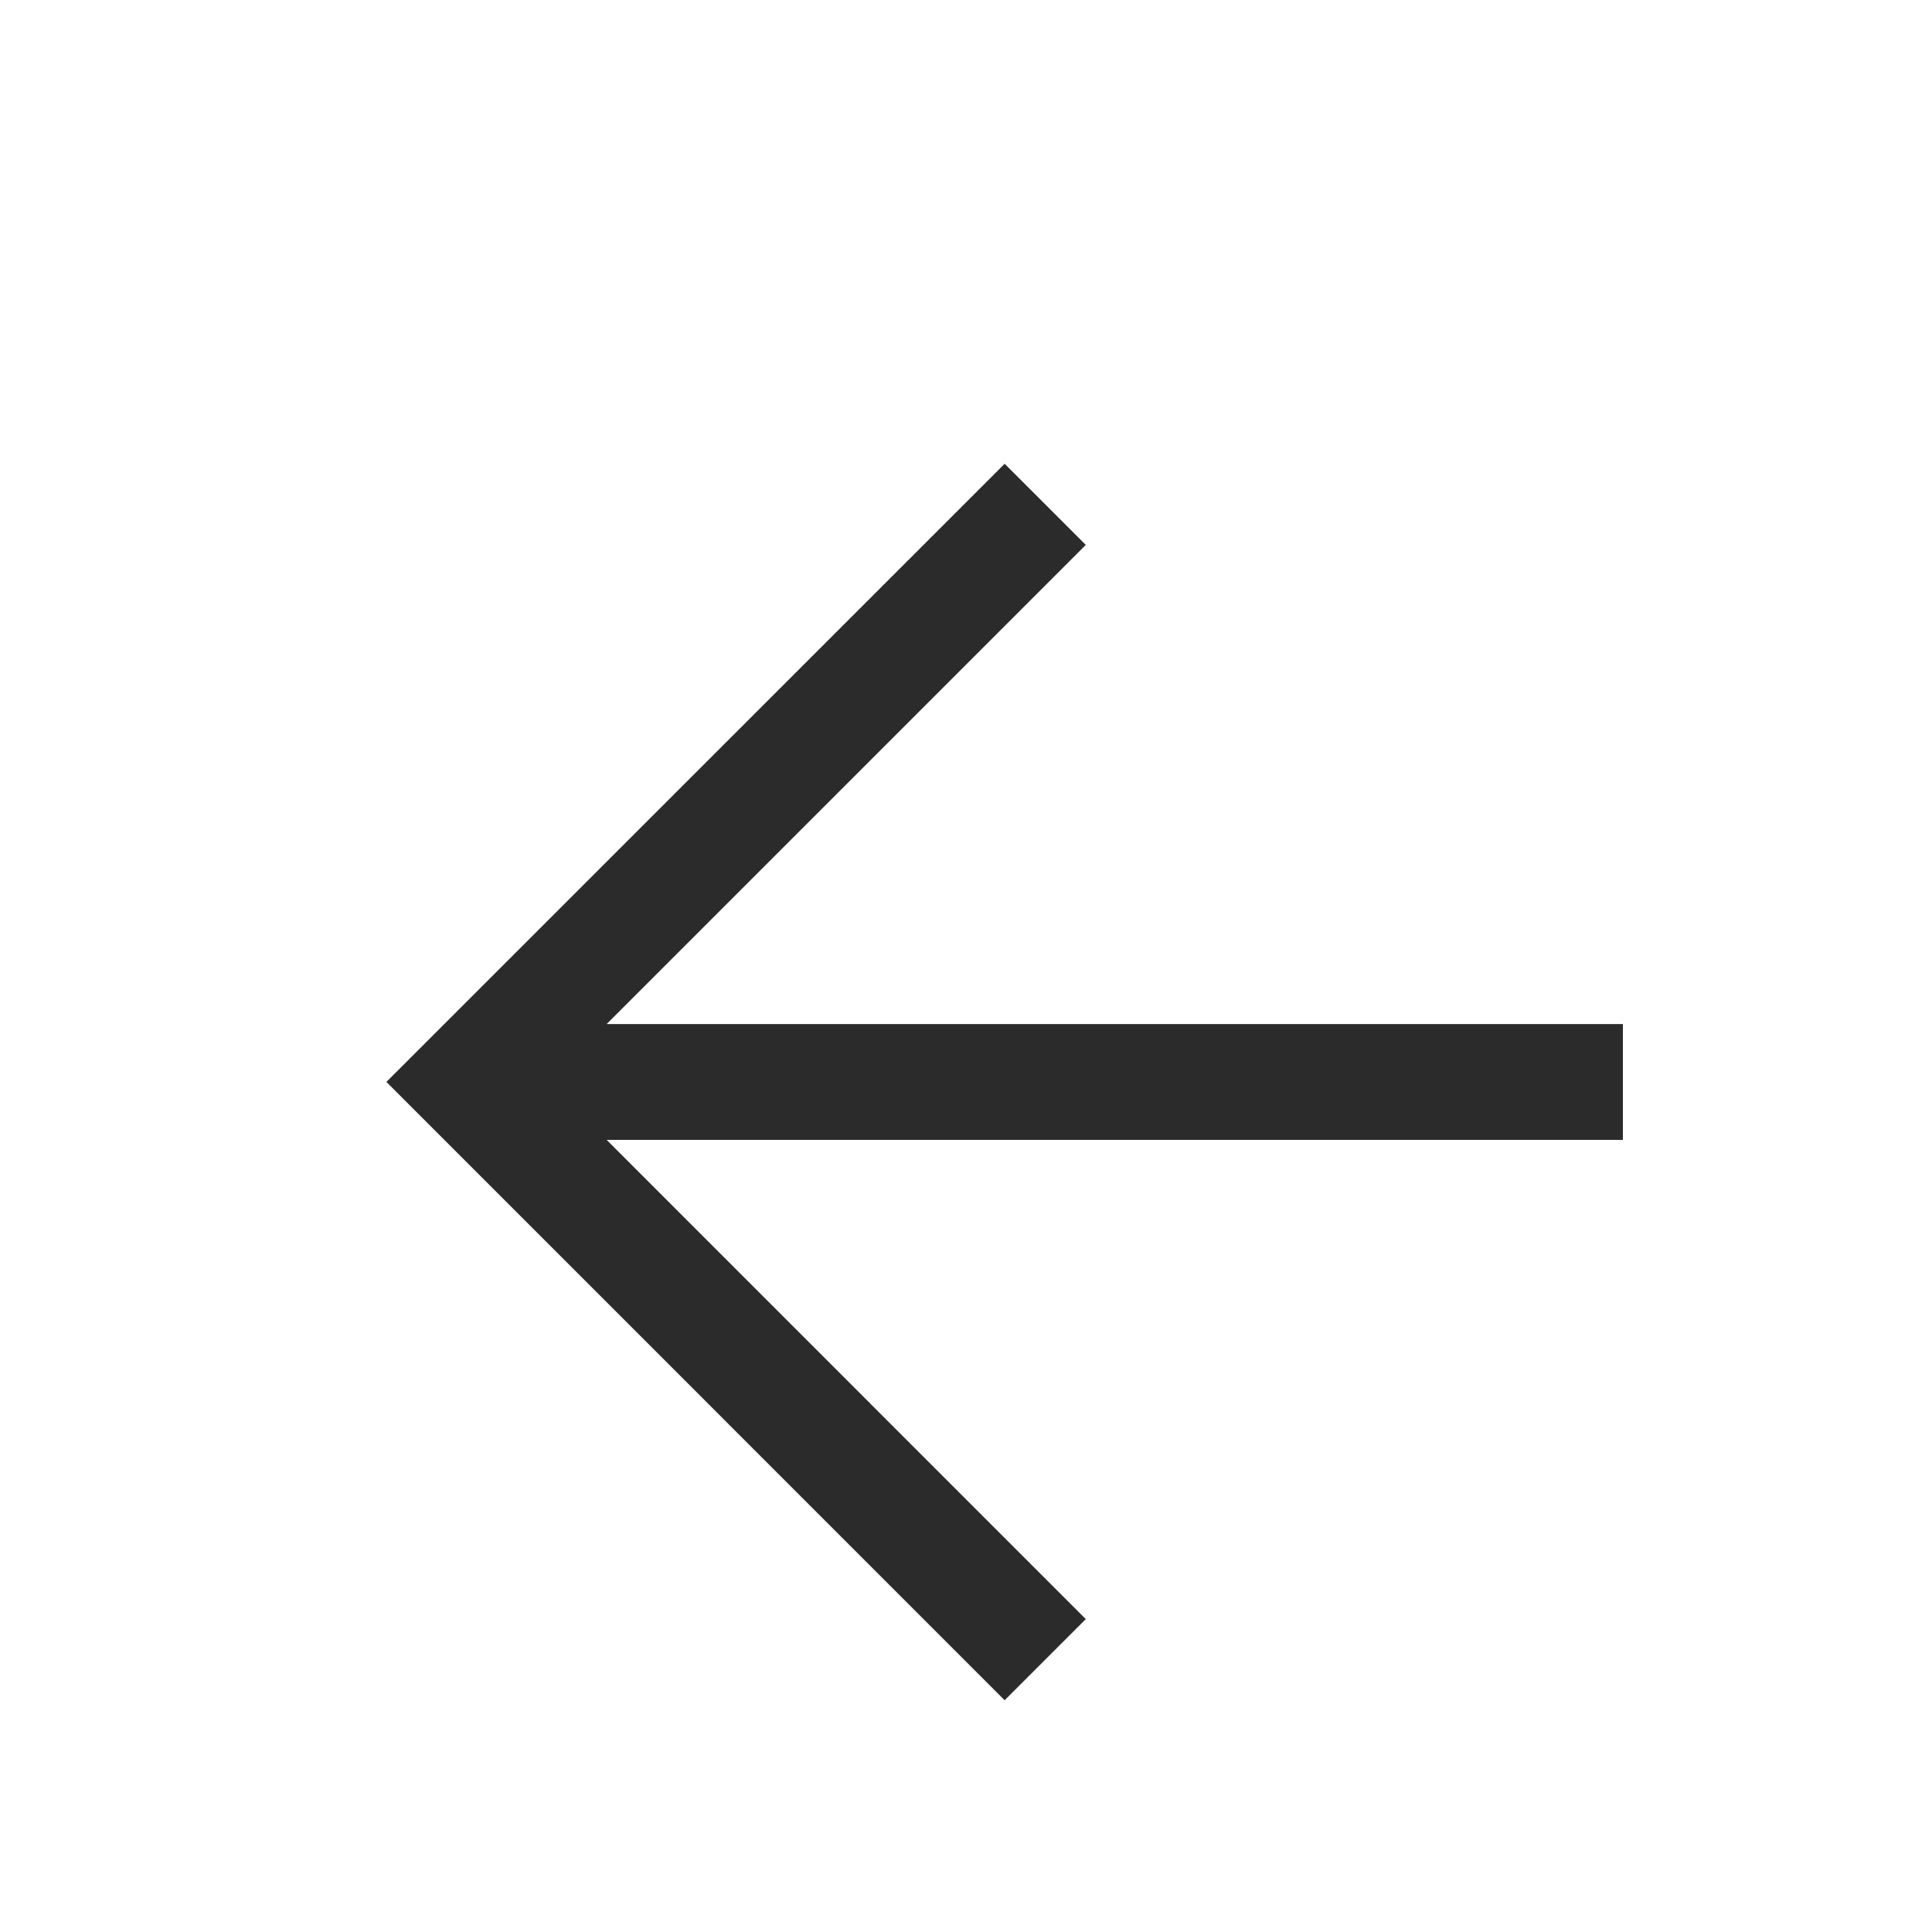
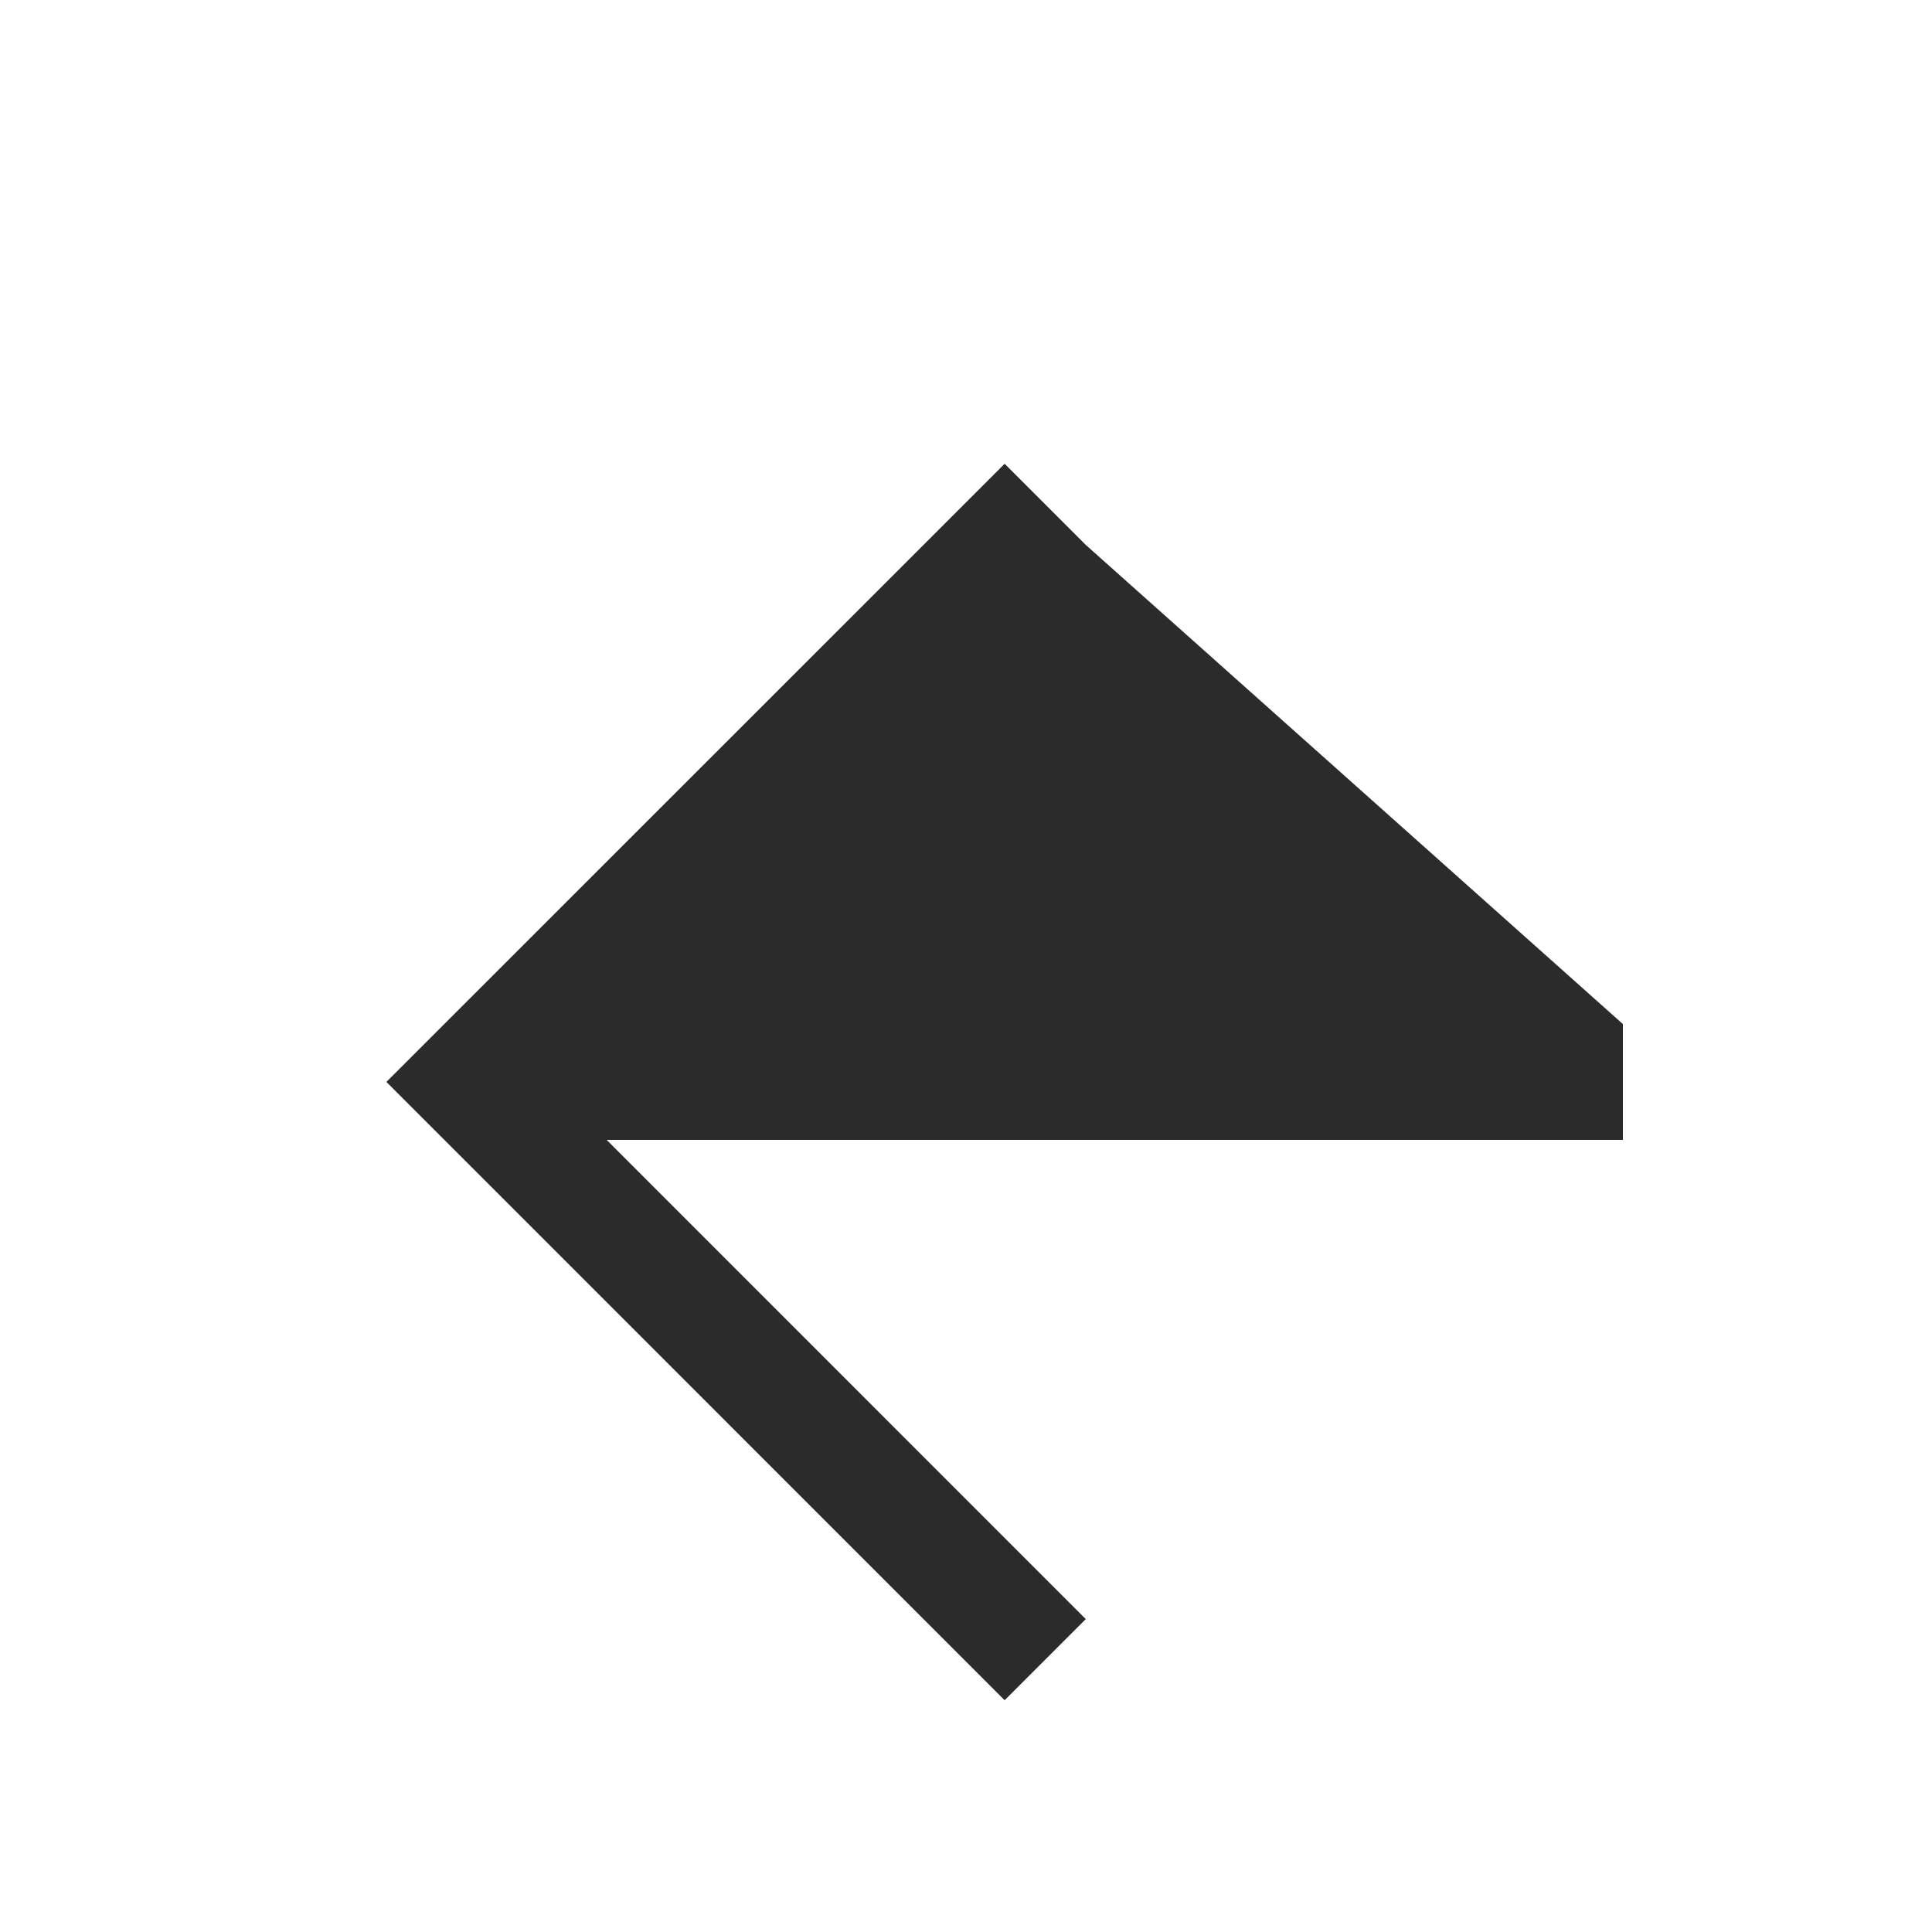
<svg xmlns="http://www.w3.org/2000/svg" width="20" height="20" viewBox="0 0 20 20" fill="none">
-   <path d="M10.4 17.601L4 11.2L10.4 4.801L11.24 5.641L6.28 10.601L16.8 10.601L16.8 11.8L6.28 11.8L11.24 16.761L10.4 17.601Z" fill="#2B2B2B" />
+   <path d="M10.4 17.601L4 11.2L10.4 4.801L11.24 5.641L16.8 10.601L16.8 11.8L6.28 11.8L11.24 16.761L10.4 17.601Z" fill="#2B2B2B" />
</svg>